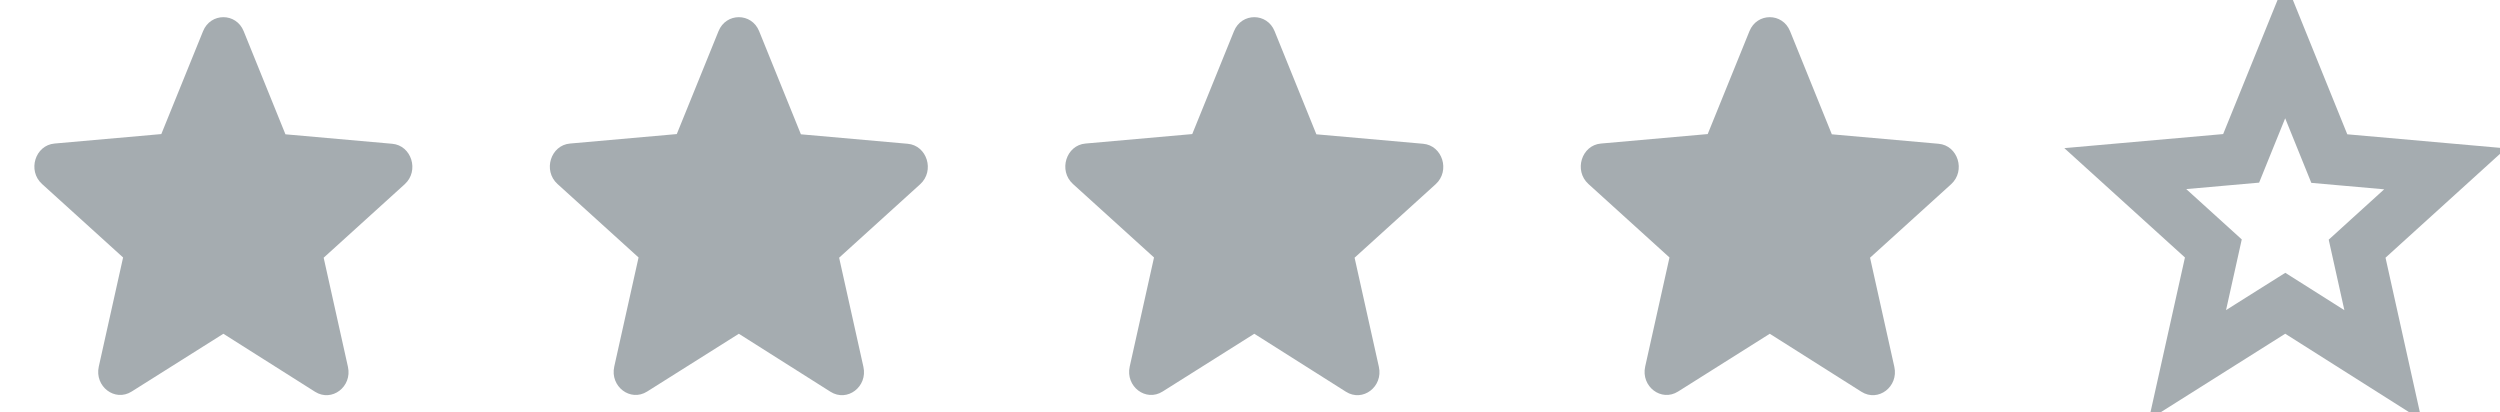
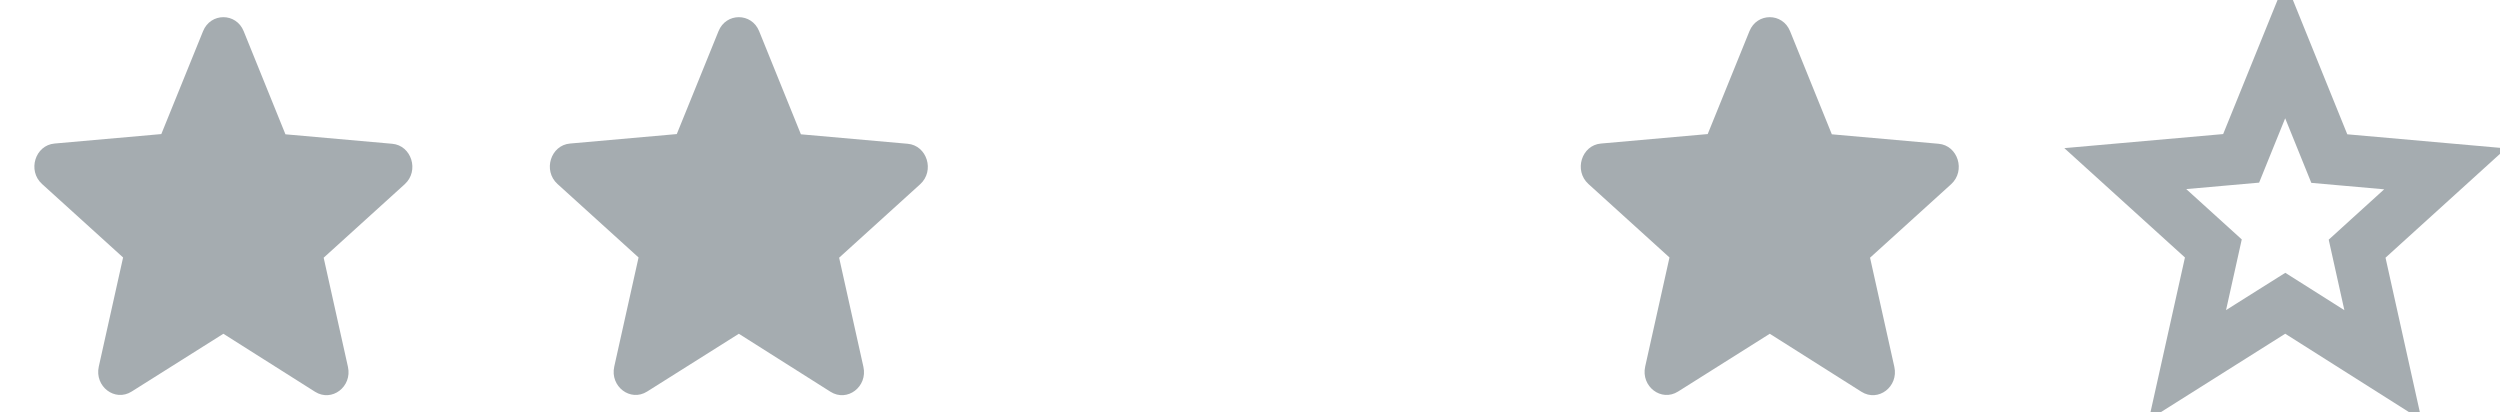
<svg xmlns="http://www.w3.org/2000/svg" width="97" height="16" viewBox="0 0 97 16" fill="none">
  <path d="M8.667 12.95L12.223 15.2C12.875 15.613 13.672 15.003 13.5 14.232L12.558 9.999L15.703 7.148C16.277 6.628 15.969 5.641 15.214 5.578L11.075 5.211L9.455 1.211C9.164 0.485 8.17 0.485 7.878 1.211L6.259 5.202L2.119 5.569C1.365 5.632 1.057 6.619 1.631 7.139L4.776 9.99L3.833 14.223C3.662 14.994 4.459 15.604 5.11 15.191L8.667 12.95Z" fill="#A5ACB0" />
  <path d="M28.667 12.95L32.223 15.2C32.875 15.613 33.672 15.003 33.5 14.232L32.558 9.999L35.703 7.148C36.277 6.628 35.968 5.641 35.214 5.578L31.075 5.211L29.455 1.211C29.164 0.485 28.17 0.485 27.878 1.211L26.259 5.202L22.119 5.569C21.365 5.632 21.057 6.619 21.631 7.139L24.776 9.99L23.833 14.223C23.662 14.994 24.459 15.604 25.11 15.191L28.667 12.95Z" fill="#A5ACB0" />
-   <path d="M48.667 12.95L52.223 15.2C52.875 15.613 53.672 15.003 53.5 14.232L52.558 9.999L55.703 7.148C56.277 6.628 55.968 5.641 55.214 5.578L51.075 5.211L49.455 1.211C49.164 0.485 48.17 0.485 47.878 1.211L46.259 5.202L42.119 5.569C41.365 5.632 41.057 6.619 41.631 7.139L44.776 9.99L43.833 14.223C43.662 14.994 44.459 15.604 45.11 15.191L48.667 12.95Z" fill="#A5ACB0" />
  <path d="M68.667 12.95L72.223 15.2C72.875 15.613 73.672 15.003 73.5 14.232L72.558 9.999L75.703 7.148C76.277 6.628 75.969 5.641 75.214 5.578L71.075 5.211L69.455 1.211C69.164 0.485 68.17 0.485 67.878 1.211L66.259 5.202L62.119 5.569C61.365 5.632 61.057 6.619 61.631 7.139L64.776 9.99L63.833 14.223C63.662 14.994 64.459 15.604 65.11 15.191L68.667 12.95Z" fill="#A5ACB0" />
  <path d="M90.148 5.587L90.377 6.153L90.987 6.207L94.87 6.551L91.886 9.258L91.456 9.649L91.582 10.216L92.46 14.167L89.202 12.104L88.668 11.767L88.133 12.103L84.872 14.159L85.752 10.208L85.878 9.64L85.448 9.25L82.461 6.542L86.347 6.198L86.956 6.144L87.185 5.578L88.666 1.927L90.148 5.587Z" stroke="#A5ACB0" stroke-width="2" />
</svg>